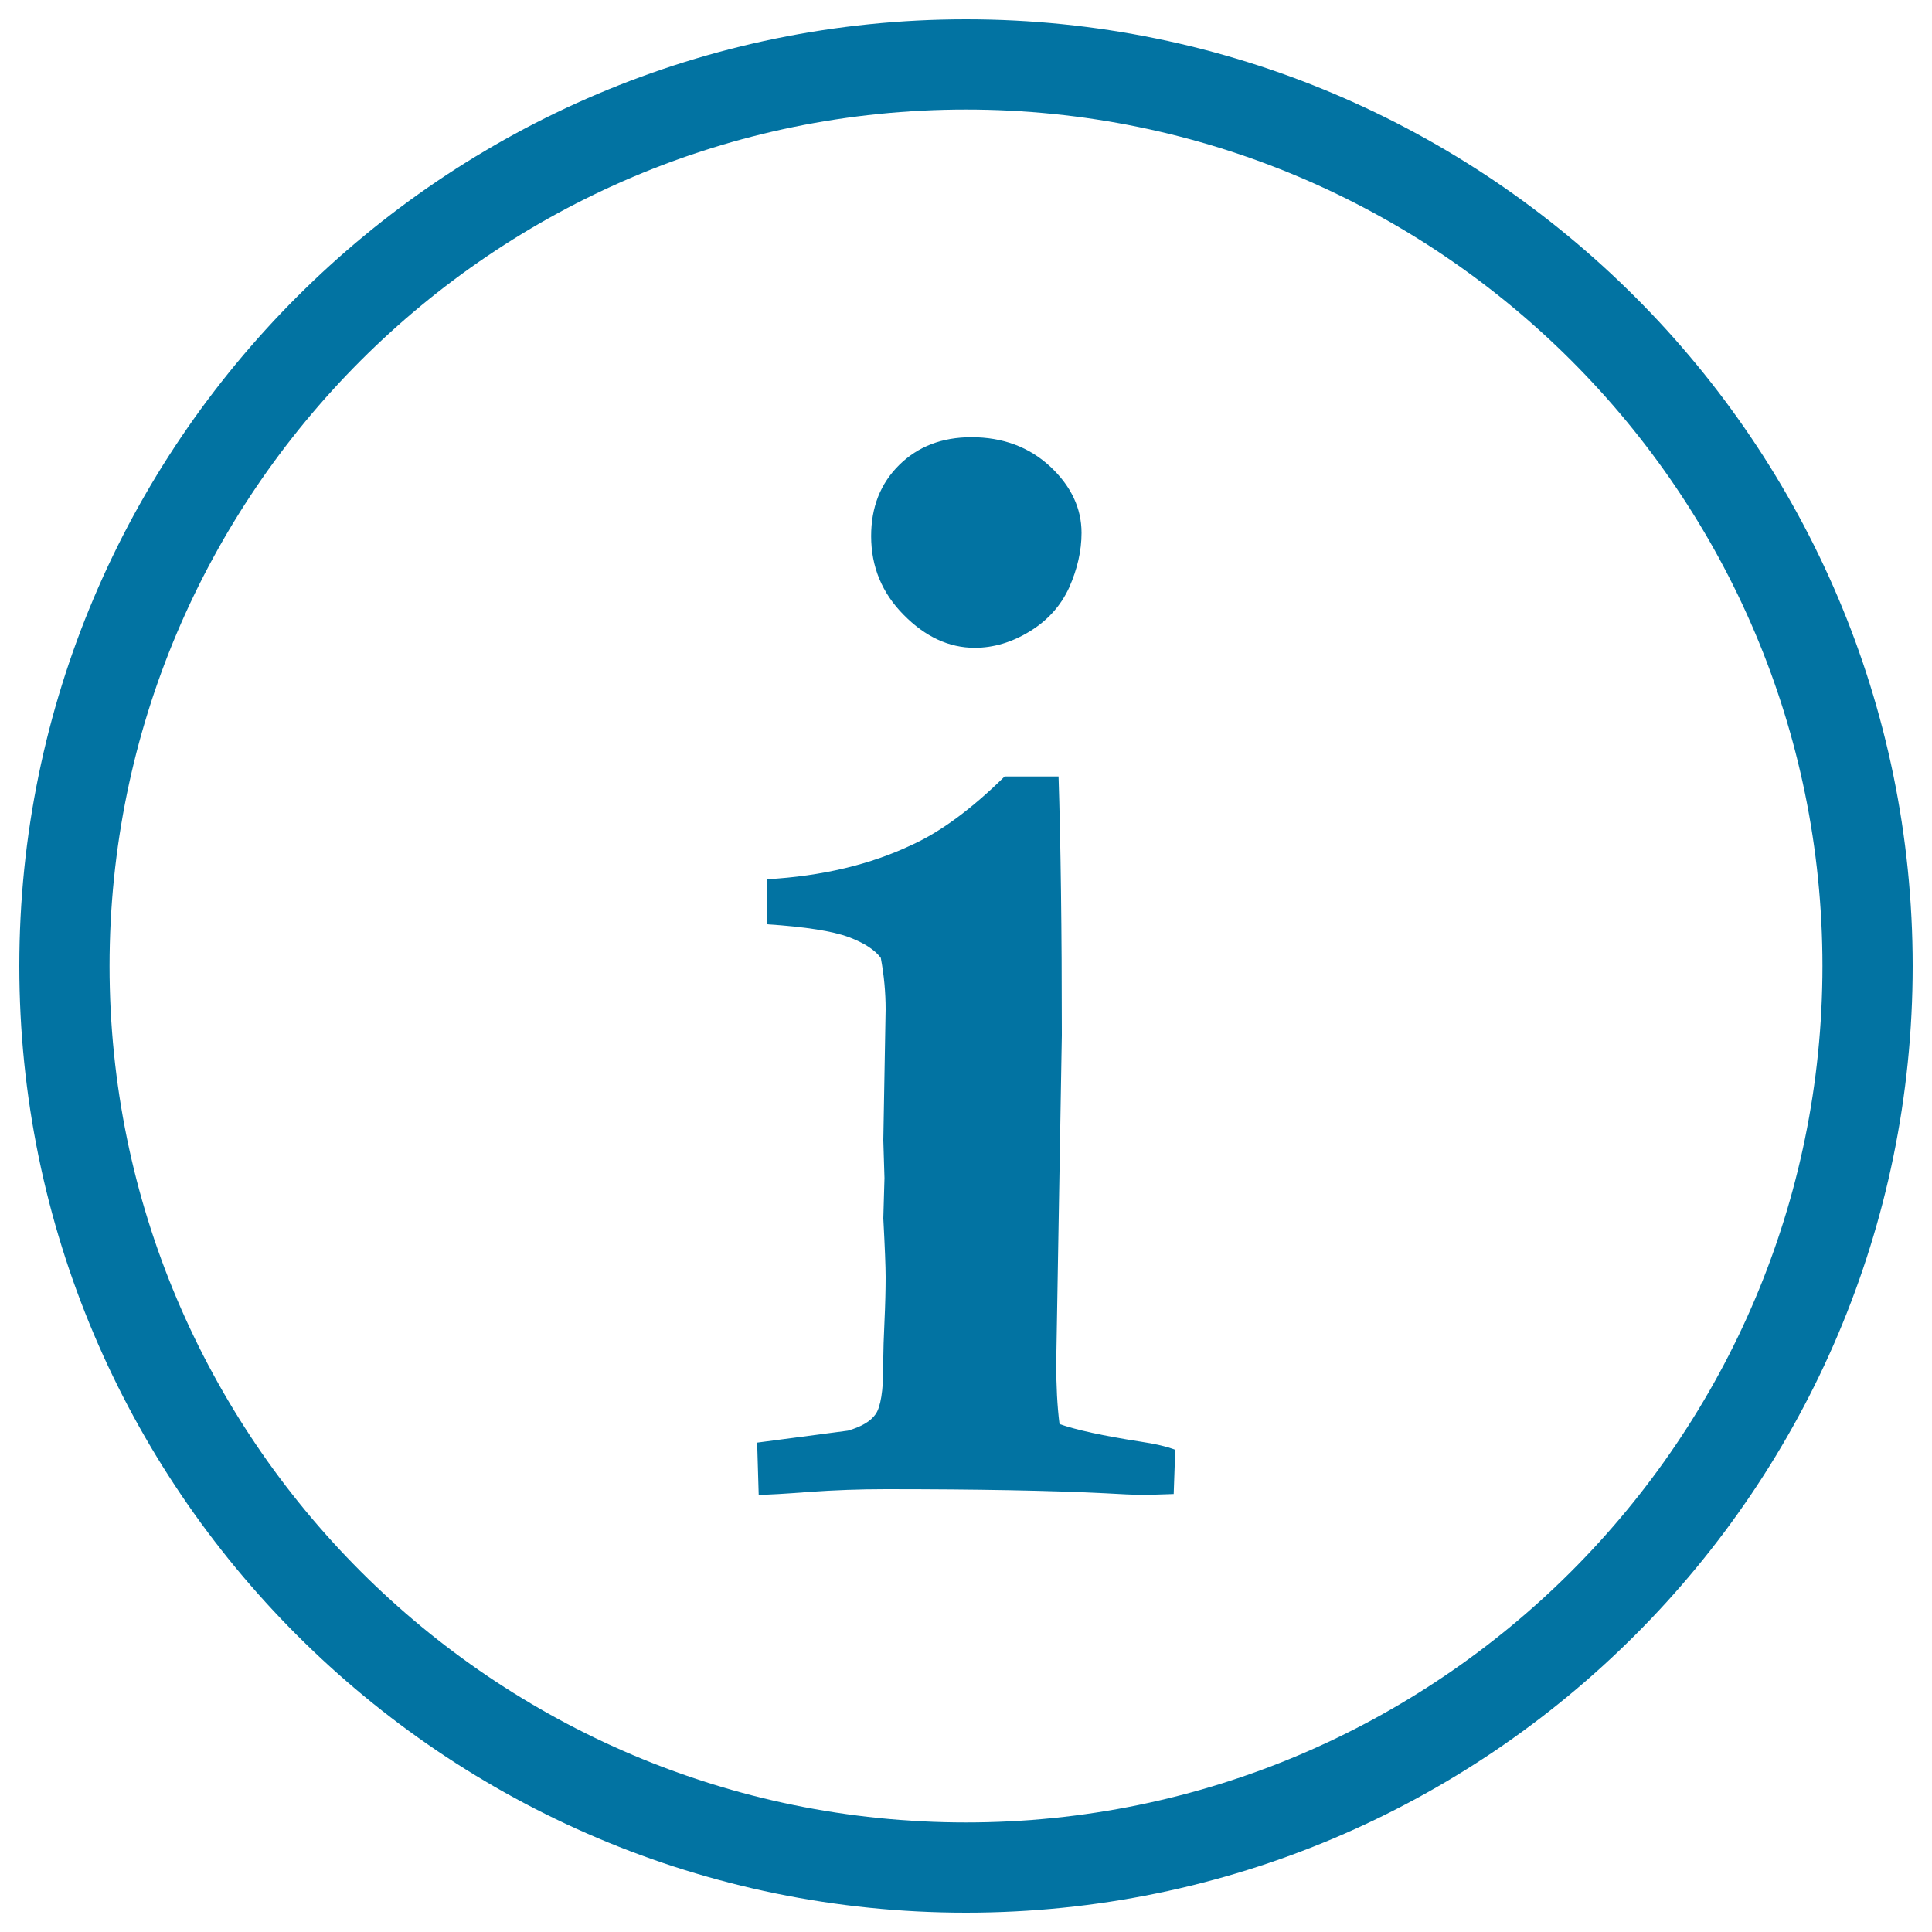
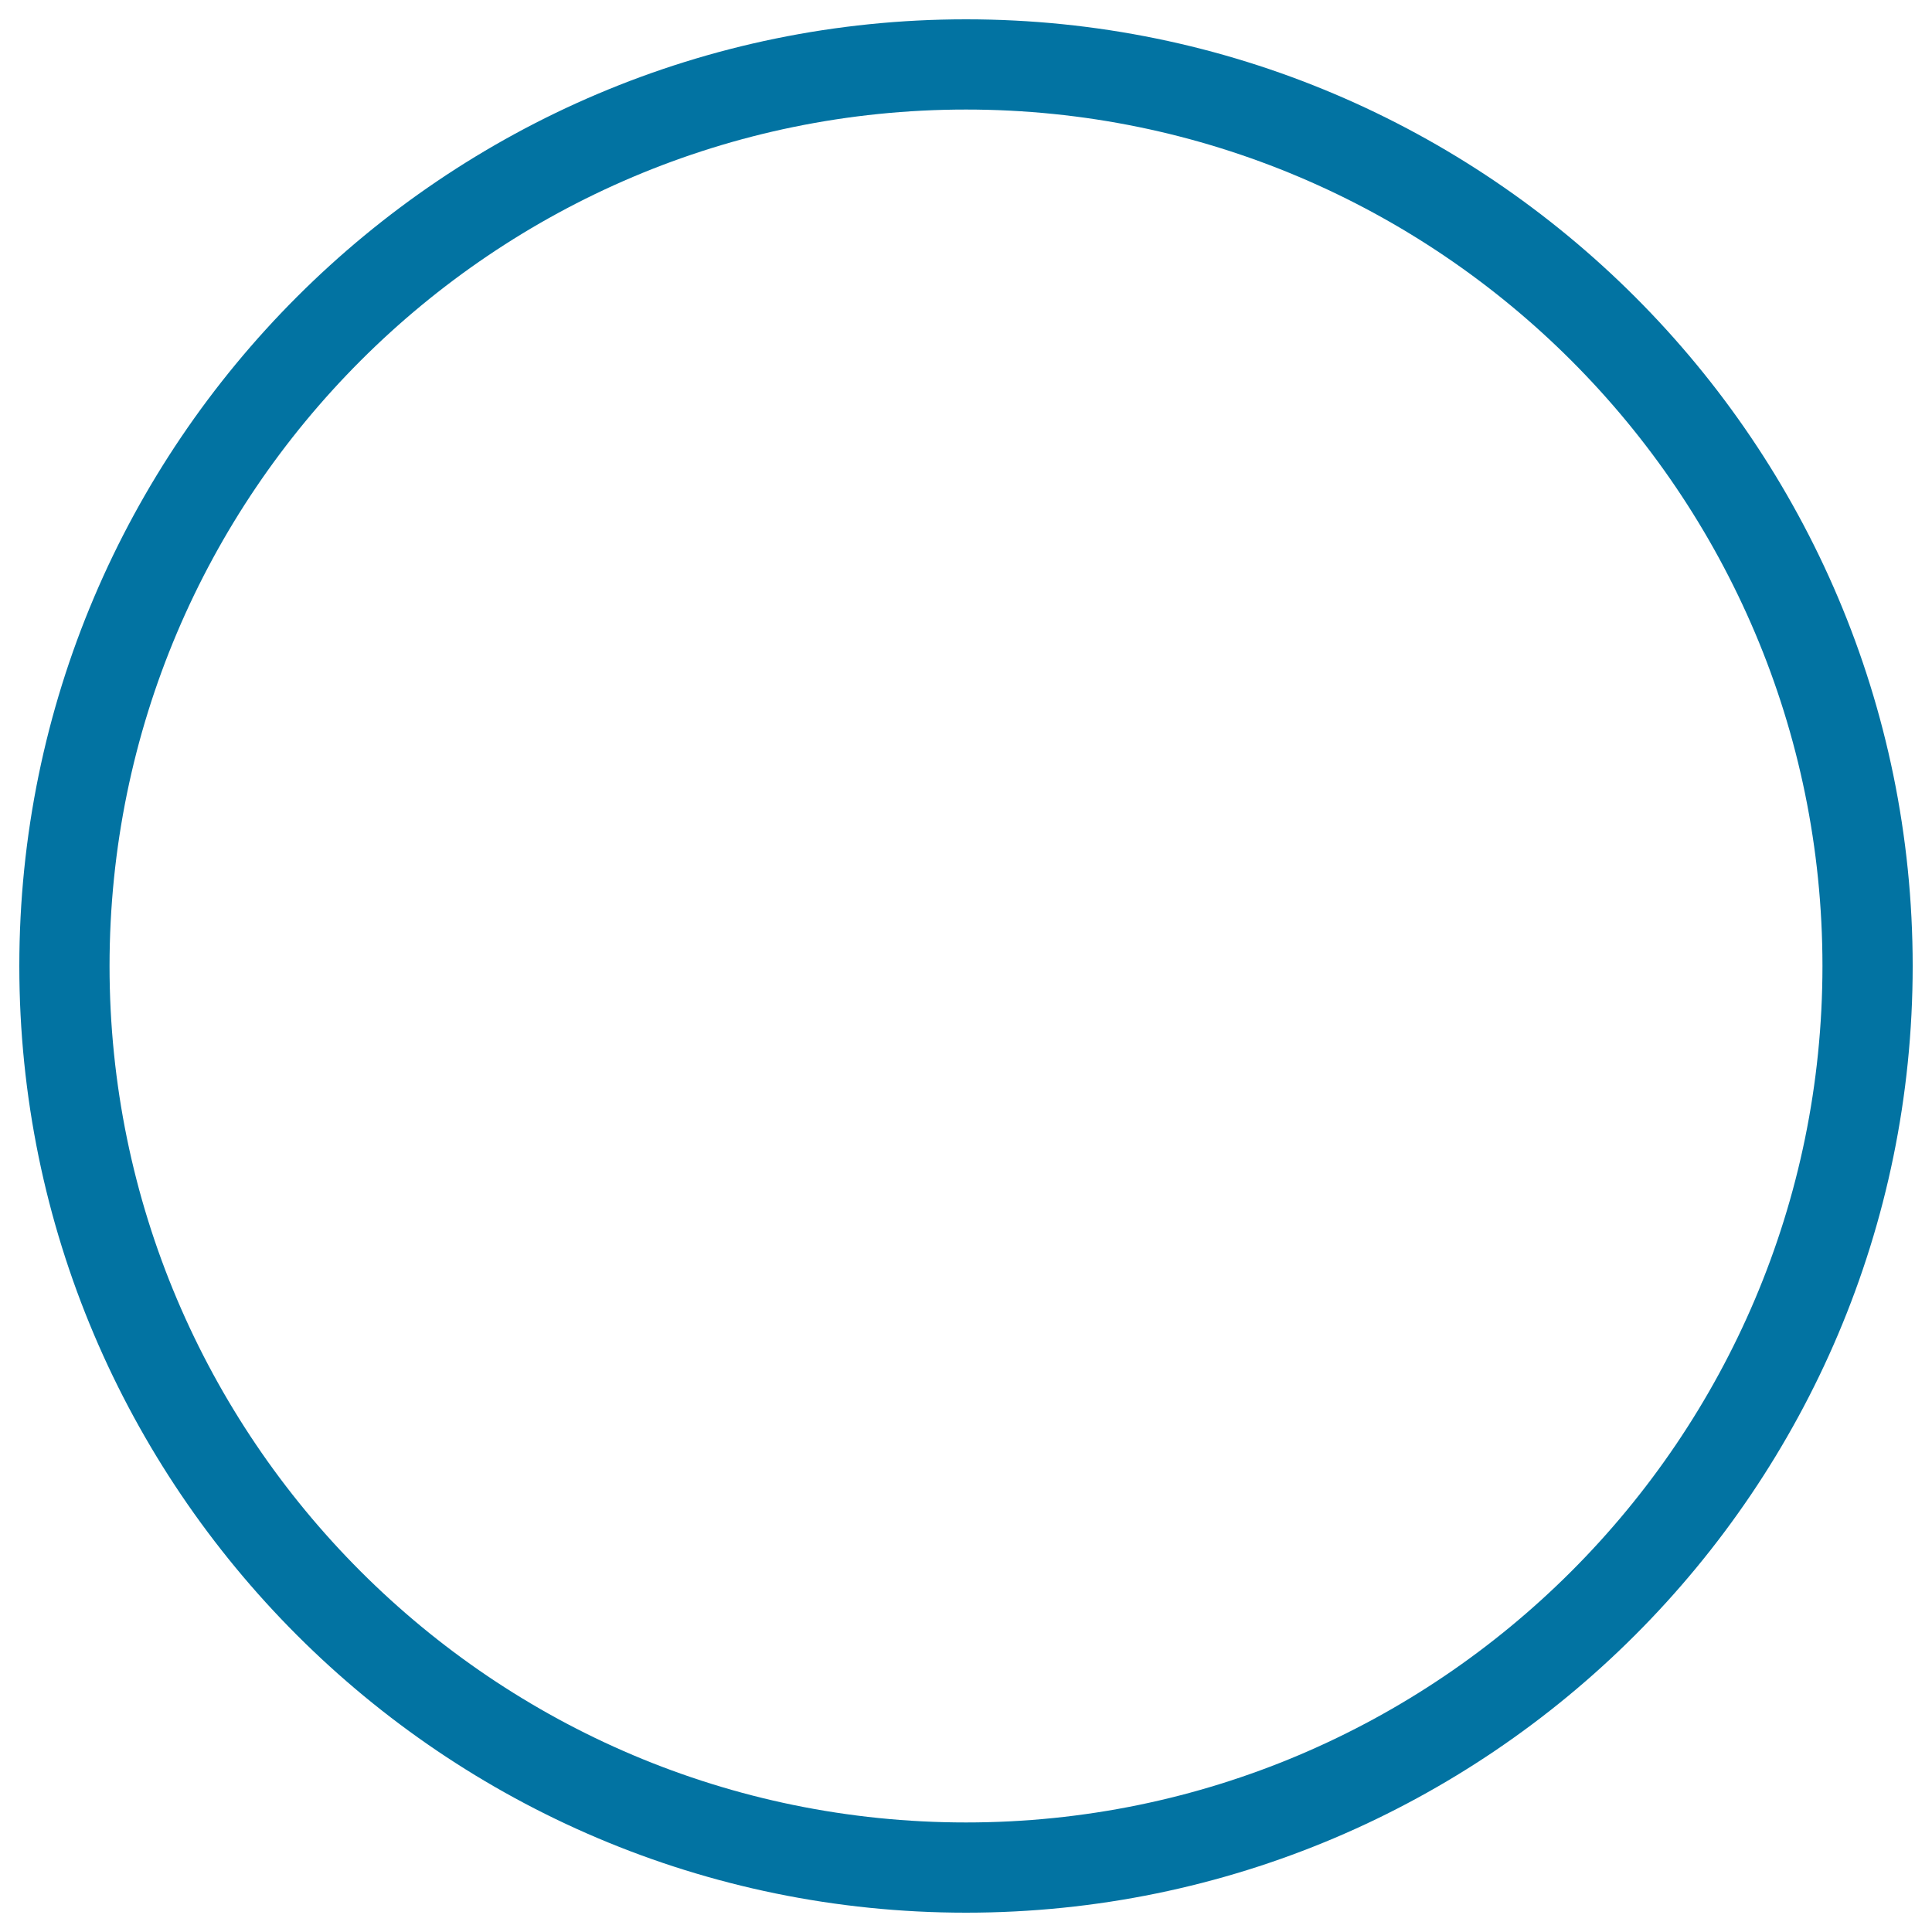
<svg xmlns="http://www.w3.org/2000/svg" viewBox="0 0 1000 1000" style="fill:#0273a2">
  <title>Information Sign SVG icon</title>
  <g>
    <g>
      <path d="M500,10C229.8,10,10,229.8,10,500s219.8,490,490,490s490-219.8,490-490S770.2,10,500,10z M500,943.3C255.5,943.3,56.7,744.5,56.7,500S255.5,56.7,500,56.7S943.3,255.5,943.3,500C943.3,744.5,744.4,943.3,500,943.3z" />
      <g>
-         <path d="M392.7,773.7l-0.8-27l47-6.2c6.9-2,11.7-4.8,14.3-8.5c2.6-3.7,4-12.1,4-25.2v-4.6c0-3.3,0.2-9.3,0.6-18.1c0.4-8.7,0.6-16.4,0.6-23.1c0-5.3-0.4-15.4-1.2-30.4l0.6-20.8l-0.6-19.6l1.2-67.8c0-8.6-0.8-17.5-2.5-26.6c-3.1-4.2-8.7-7.8-16.7-10.8c-8.1-3-22.2-5.3-42.3-6.6v-23.3c28.6-1.6,53.7-7.6,75.3-17.9c14.7-6.7,30.6-18.4,47.8-35.3h27.9c1.1,34.4,1.7,79,1.7,133.9l-2.9,169.7c0,11.7,0.5,22.2,1.7,31.6c8.6,3,22.6,6.1,42,9.1c7.5,1.1,13.4,2.5,17.9,4.2l-0.8,22.9c-7.5,0.3-13,0.4-16.6,0.4c-4.2,0-10.5-0.3-19.1-0.8c-28.2-1.4-66-2.1-113.4-2.1c-13.6,0-26.7,0.5-39.4,1.4C406.1,773.2,397.4,773.7,392.7,773.7z M450.9,277.5c0-15,4.8-27.2,14.5-36.8c9.7-9.6,22.2-14.4,37.4-14.4c16.3,0,29.9,5.1,40.8,15.2c10.8,10.1,16.2,21.6,16.2,34.3c0,9.4-2.2,18.8-6.4,28.3c-4.3,9.4-11.1,17-20.4,22.7c-9.3,5.7-18.8,8.5-28.5,8.5c-13.3,0-25.6-5.7-36.8-17.1C456.5,306.9,450.9,293.3,450.9,277.5z" />
-       </g>
+         </g>
    </g>
  </g>
</svg>